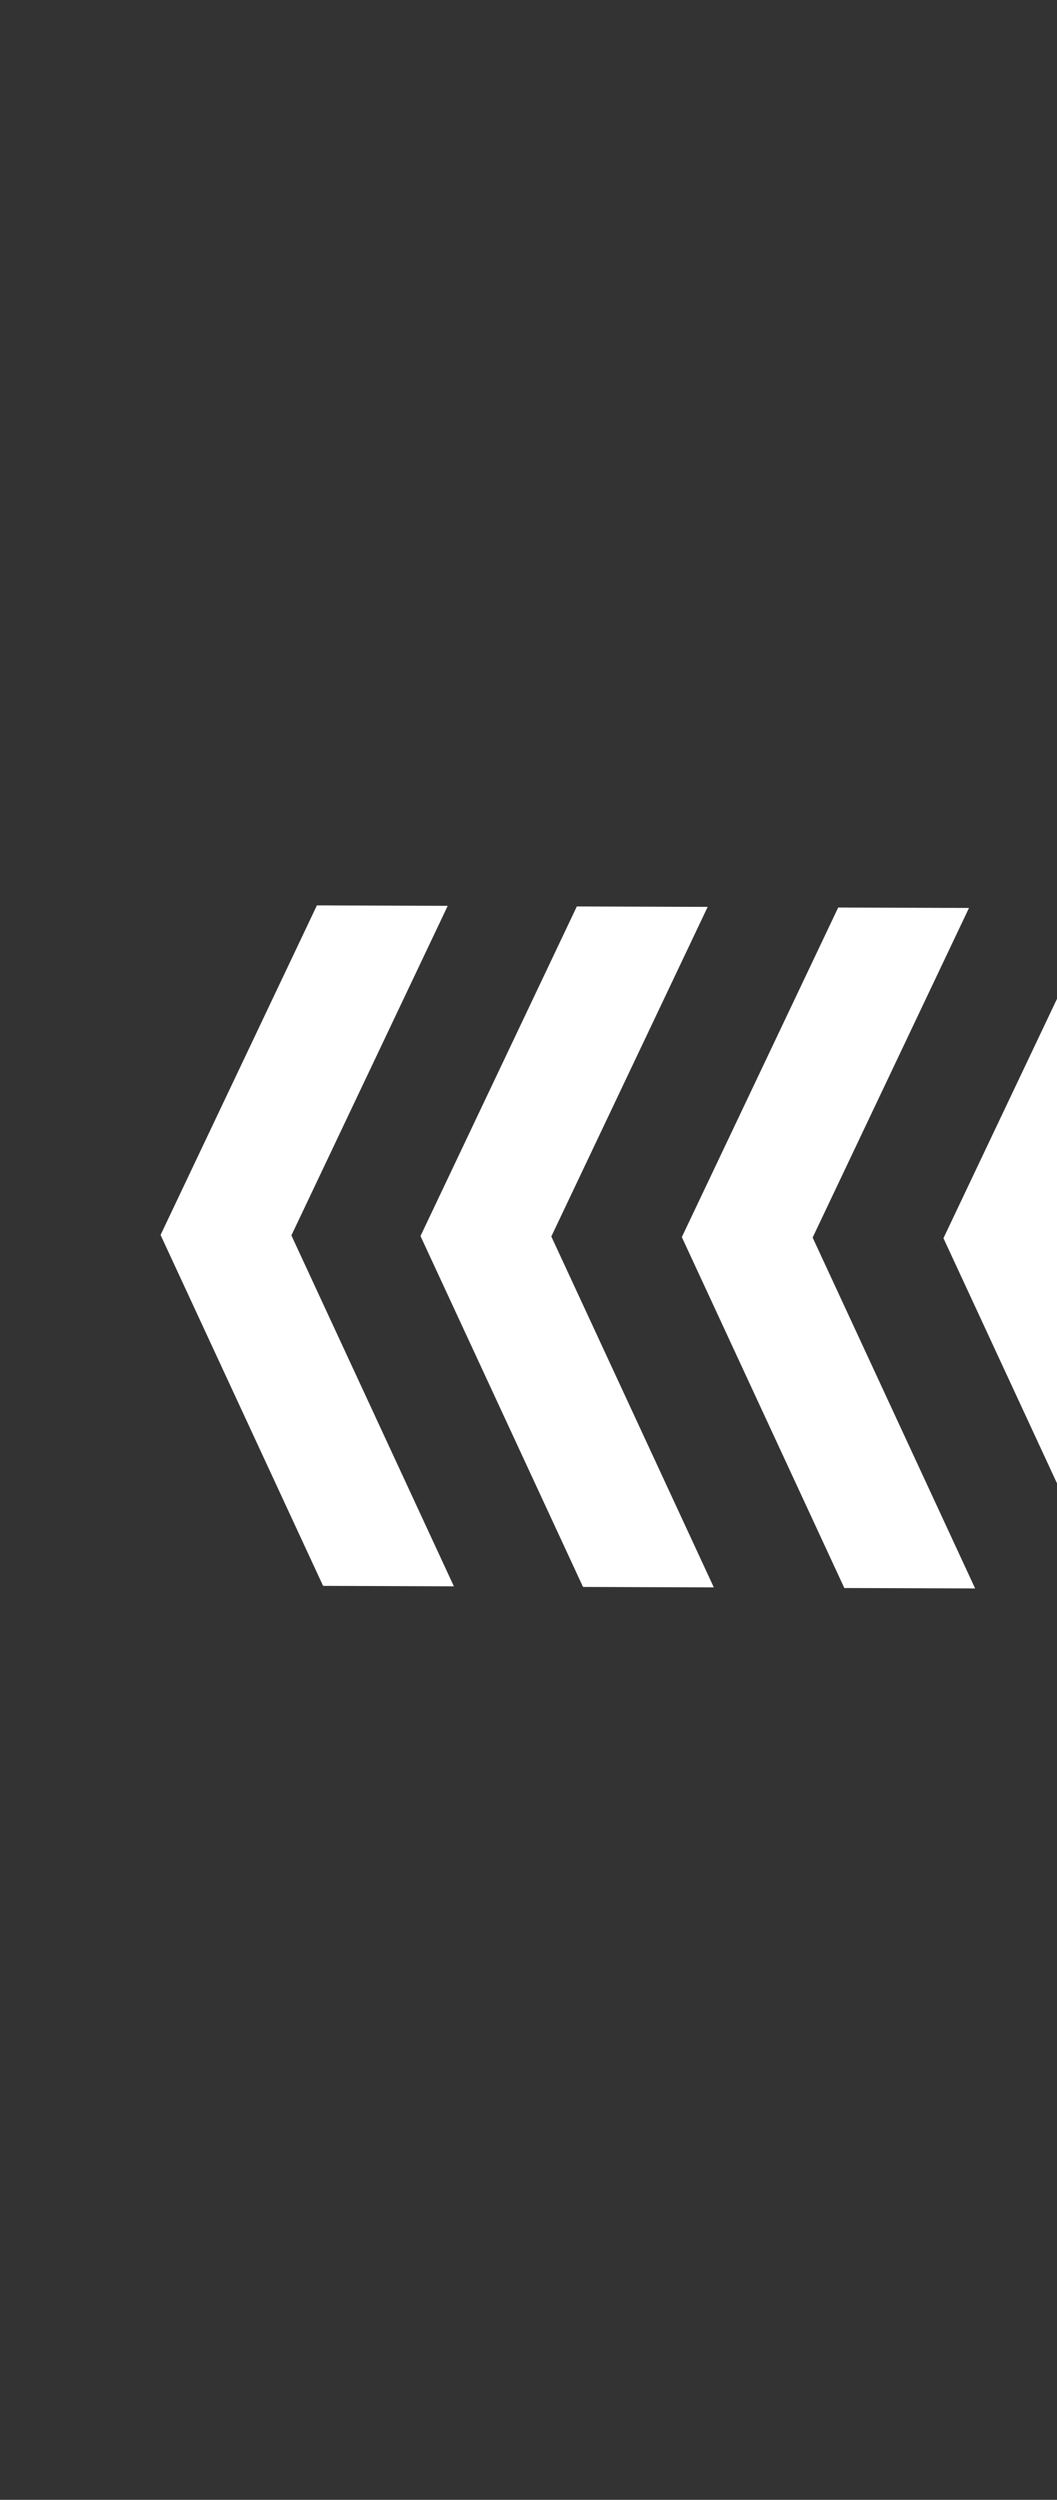
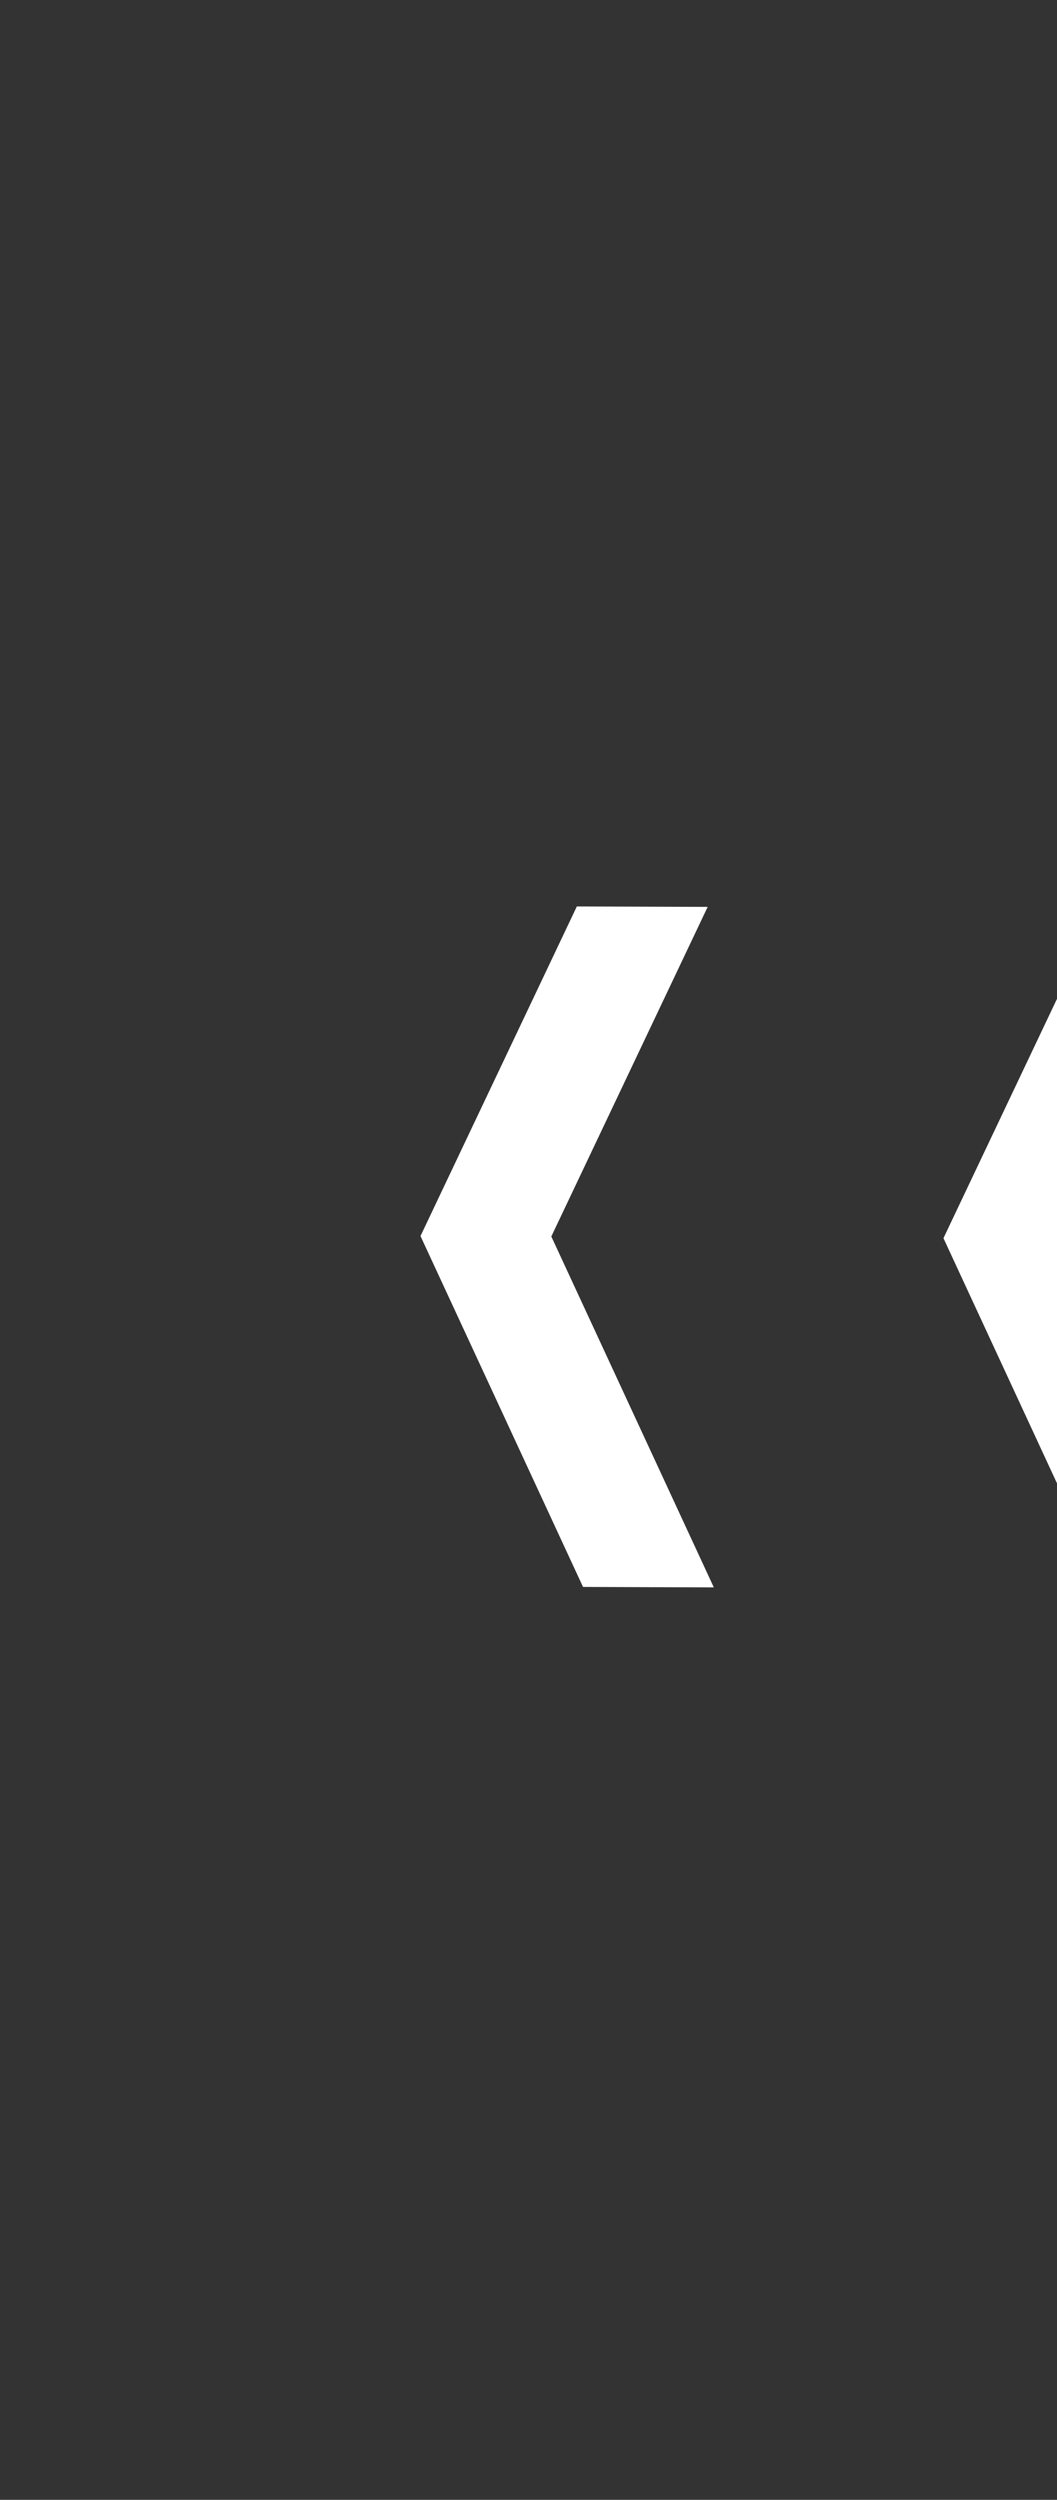
<svg xmlns="http://www.w3.org/2000/svg" width="151" height="357" viewBox="0 0 151 357" fill="none">
  <rect x="0" y="0" width="151" height="357" fill="#333333" stroke="none" />
  <path d="M60.071 176.52L83.289 226.63L101.974 226.695L78.759 176.582L101.095 129.512L82.406 129.45L60.071 176.52Z" fill="white" />
-   <path d="M22.939 176.367L46.156 226.477L64.841 226.542L41.627 176.429L63.959 129.363L45.274 129.298L22.939 176.367Z" fill="white" />
-   <path d="M97.405 176.67L120.619 226.784L139.303 226.843L116.09 176.736L138.425 129.666L119.744 129.603L97.405 176.67Z" fill="white" />
  <path d="M134.78 176.826L157.998 226.936L176.679 226.999L153.468 176.888L175.804 129.818L157.115 129.757L134.78 176.826Z" fill="white" />
  <path d="M172.114 176.977L195.328 227.09L214.012 227.149L190.795 177.04L213.134 129.973L194.449 129.907L172.114 176.977Z" fill="white" />
</svg>